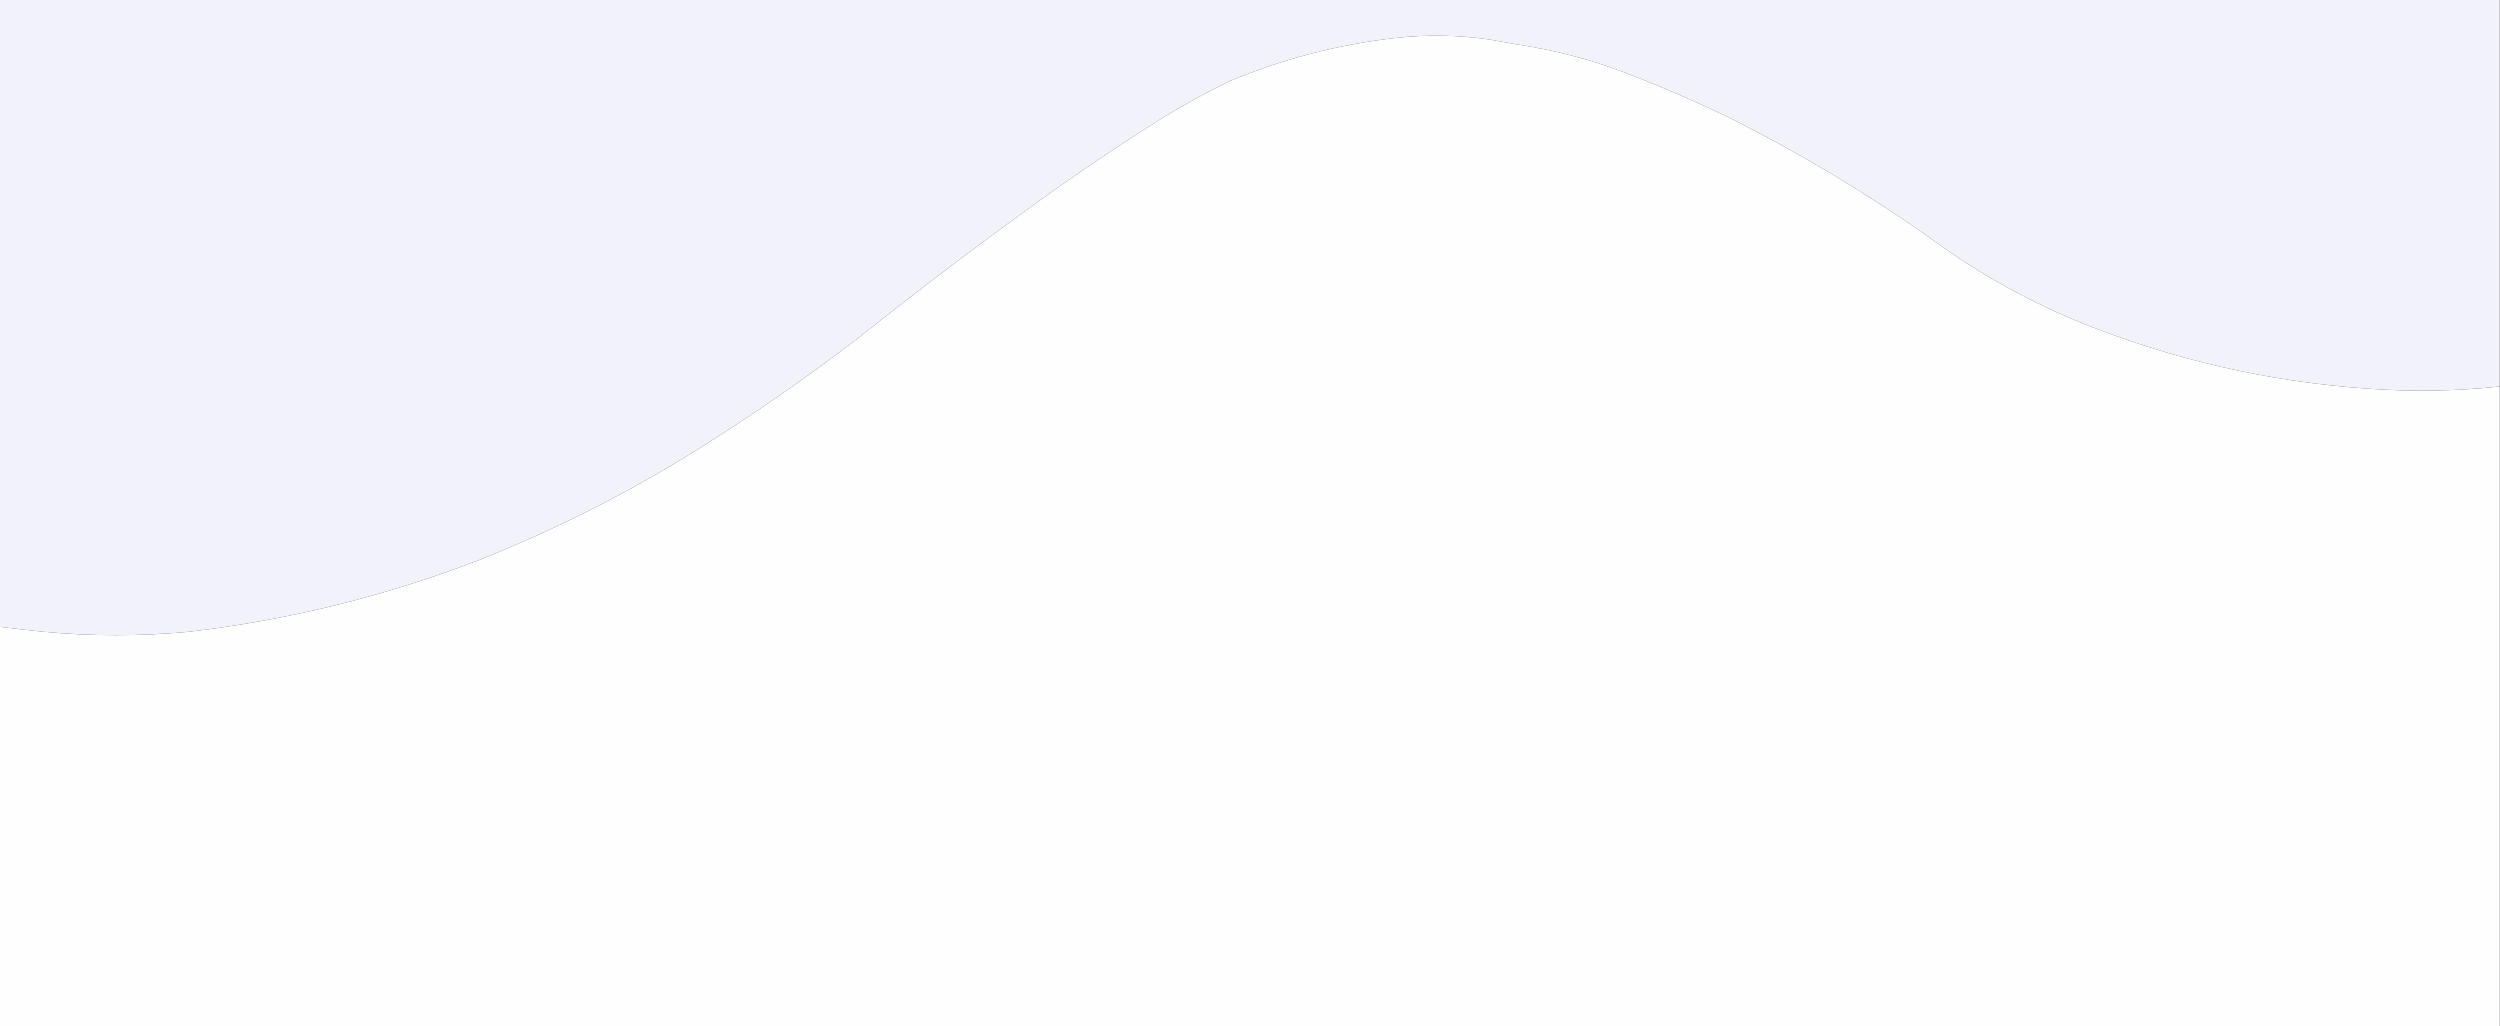
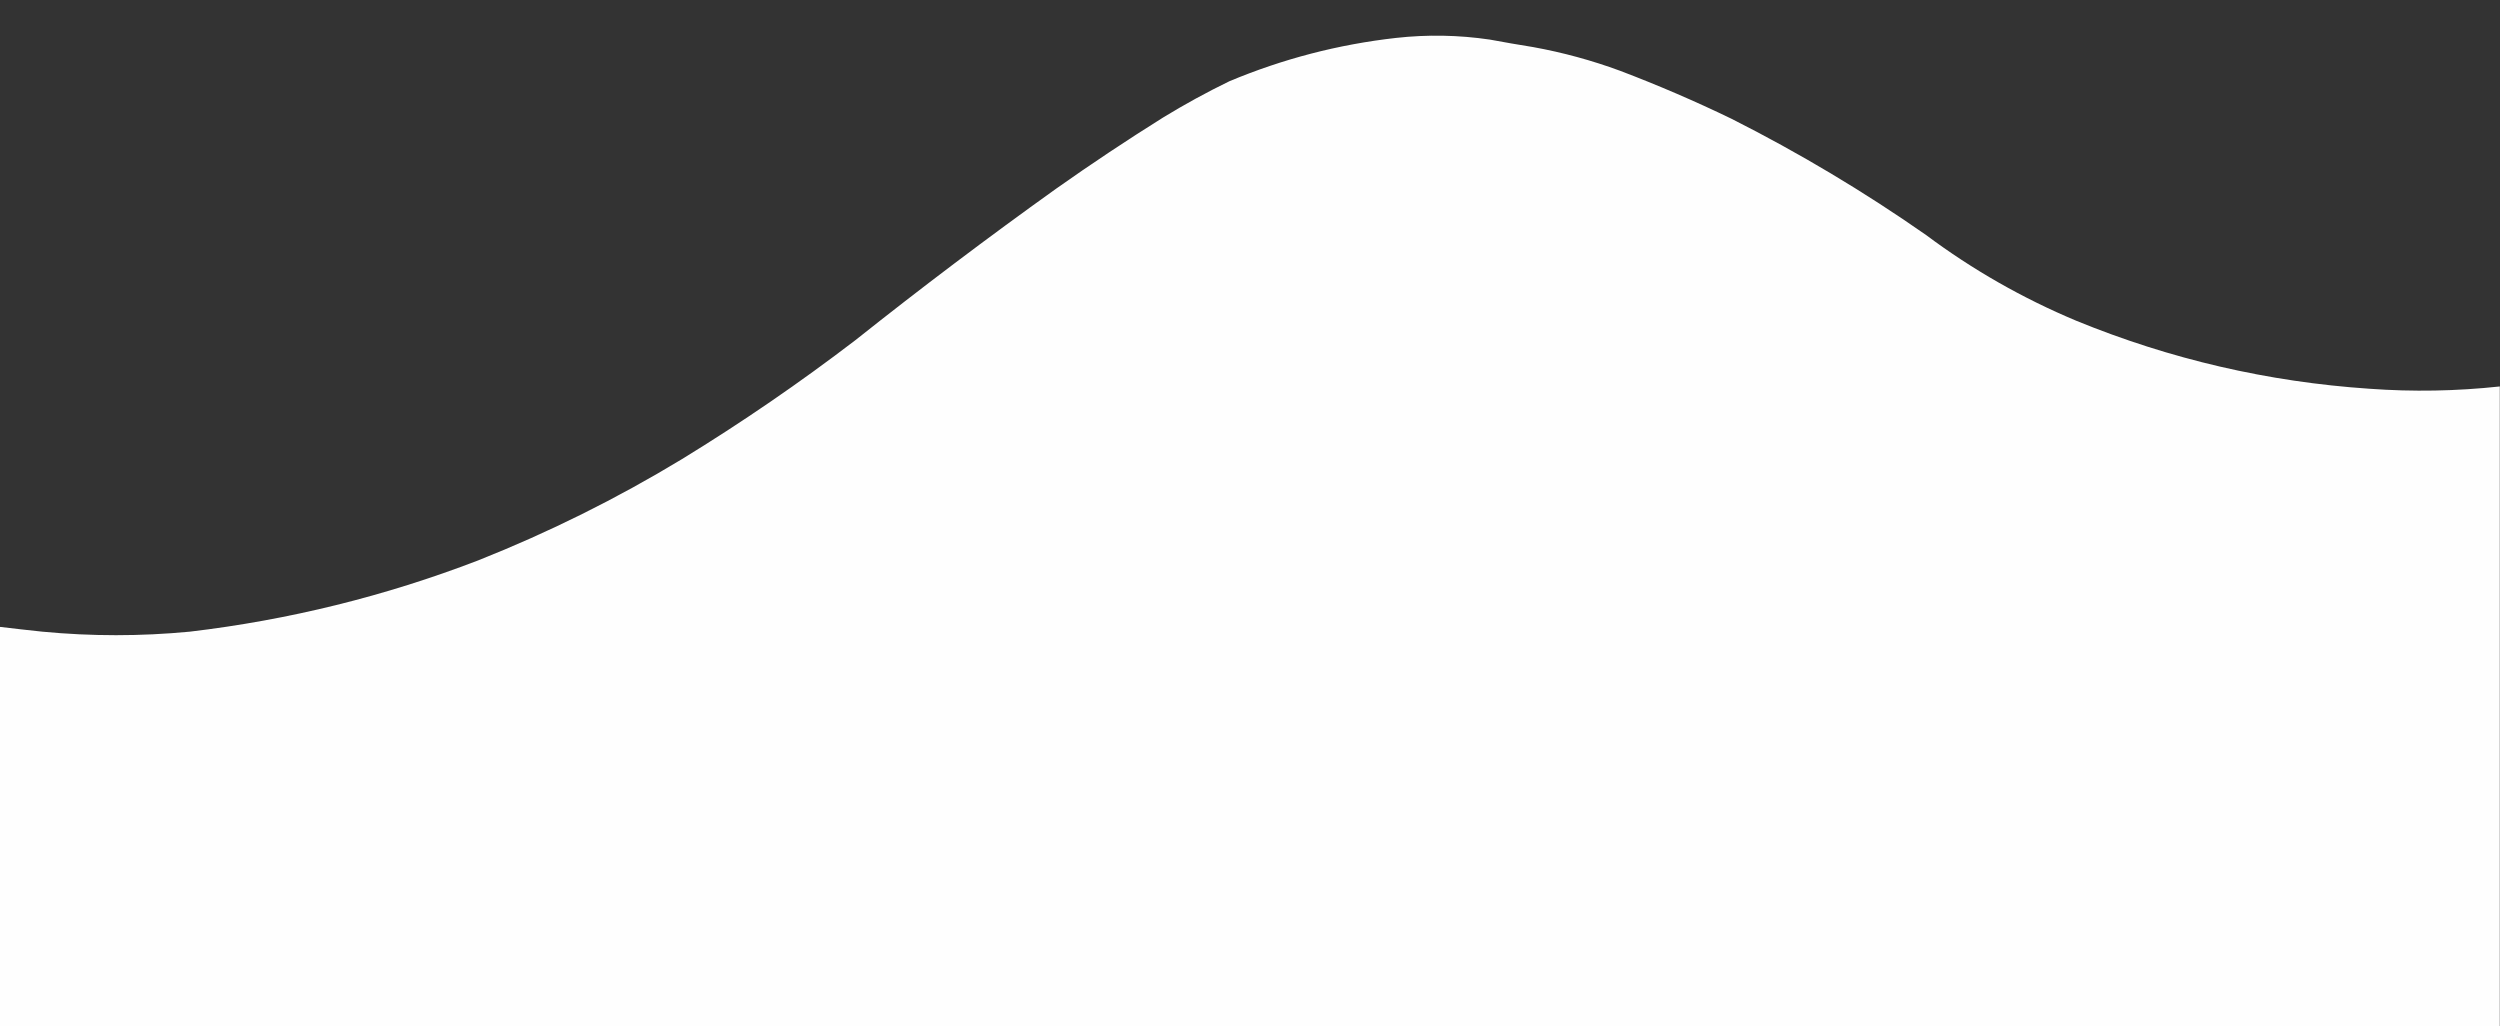
<svg xmlns="http://www.w3.org/2000/svg" version="1.1" width="6000px" height="2463px" style="shape-rendering:geometricPrecision; text-rendering:geometricPrecision; image-rendering:optimizeQuality; fill-rule:evenodd; clip-rule:evenodd">
  <rect width="100%" height="100%" fill="#333333" stroke="none" />
  <g>
-     <path style="opacity:1" fill="#f2f3fa" d="M -0.5,-0.5 C 1999.5,-0.5 3999.5,-0.5 5999.5,-0.5C 5999.5,308.833 5999.5,618.167 5999.5,927.5C 5895.36,938.758 5791.02,940.592 5686.5,933C 5443.24,916.566 5208.91,862.233 4983.5,770C 4854.4,715.973 4734.07,647.306 4622.5,564C 4473.79,460.111 4318.12,367.111 4155.5,285C 4068.25,242.798 3979.25,204.465 3888.5,170C 3820.5,144.916 3750.83,125.916 3679.5,113C 3644.76,107.432 3610.09,101.432 3575.5,95C 3500.69,83.981 3425.69,82.648 3350.5,91C 3212.13,106.592 3078.8,141.259 2950.5,195C 2896.04,221.491 2843.04,250.491 2791.5,282C 2704.2,336.646 2618.54,393.646 2534.5,453C 2371.12,569.868 2210.79,690.868 2053.5,816C 1919.54,918.497 1780.54,1013.83 1636.5,1102C 1480.55,1196.48 1317.55,1277.48 1147.5,1345C 924.13,1430.82 693.463,1487.82 455.5,1516C 337.51,1527.27 219.51,1527.27 101.5,1516C 67.462,1512.42 33.462,1508.59 -0.5,1504.5C -0.5,1002.83 -0.5,501.167 -0.5,-0.5 Z" />
-   </g>
+     </g>
  <g>
    <path style="opacity:1" fill="#fefefe" d="M 5999.5,927.5 C 5999.5,1439.17 5999.5,1950.83 5999.5,2462.5C 3999.5,2462.5 1999.5,2462.5 -0.5,2462.5C -0.5,2143.17 -0.5,1823.83 -0.5,1504.5C 33.462,1508.59 67.462,1512.42 101.5,1516C 219.51,1527.27 337.51,1527.27 455.5,1516C 693.463,1487.82 924.13,1430.82 1147.5,1345C 1317.55,1277.48 1480.55,1196.48 1636.5,1102C 1780.54,1013.83 1919.54,918.497 2053.5,816C 2210.79,690.868 2371.12,569.868 2534.5,453C 2618.54,393.646 2704.2,336.646 2791.5,282C 2843.04,250.491 2896.04,221.491 2950.5,195C 3078.8,141.259 3212.13,106.592 3350.5,91C 3425.69,82.648 3500.69,83.981 3575.5,95C 3610.09,101.432 3644.76,107.432 3679.5,113C 3750.83,125.916 3820.5,144.916 3888.5,170C 3979.25,204.465 4068.25,242.798 4155.5,285C 4318.12,367.111 4473.79,460.111 4622.5,564C 4734.07,647.306 4854.4,715.973 4983.5,770C 5208.91,862.233 5443.24,916.566 5686.5,933C 5791.02,940.592 5895.36,938.758 5999.5,927.5 Z" />
  </g>
</svg>